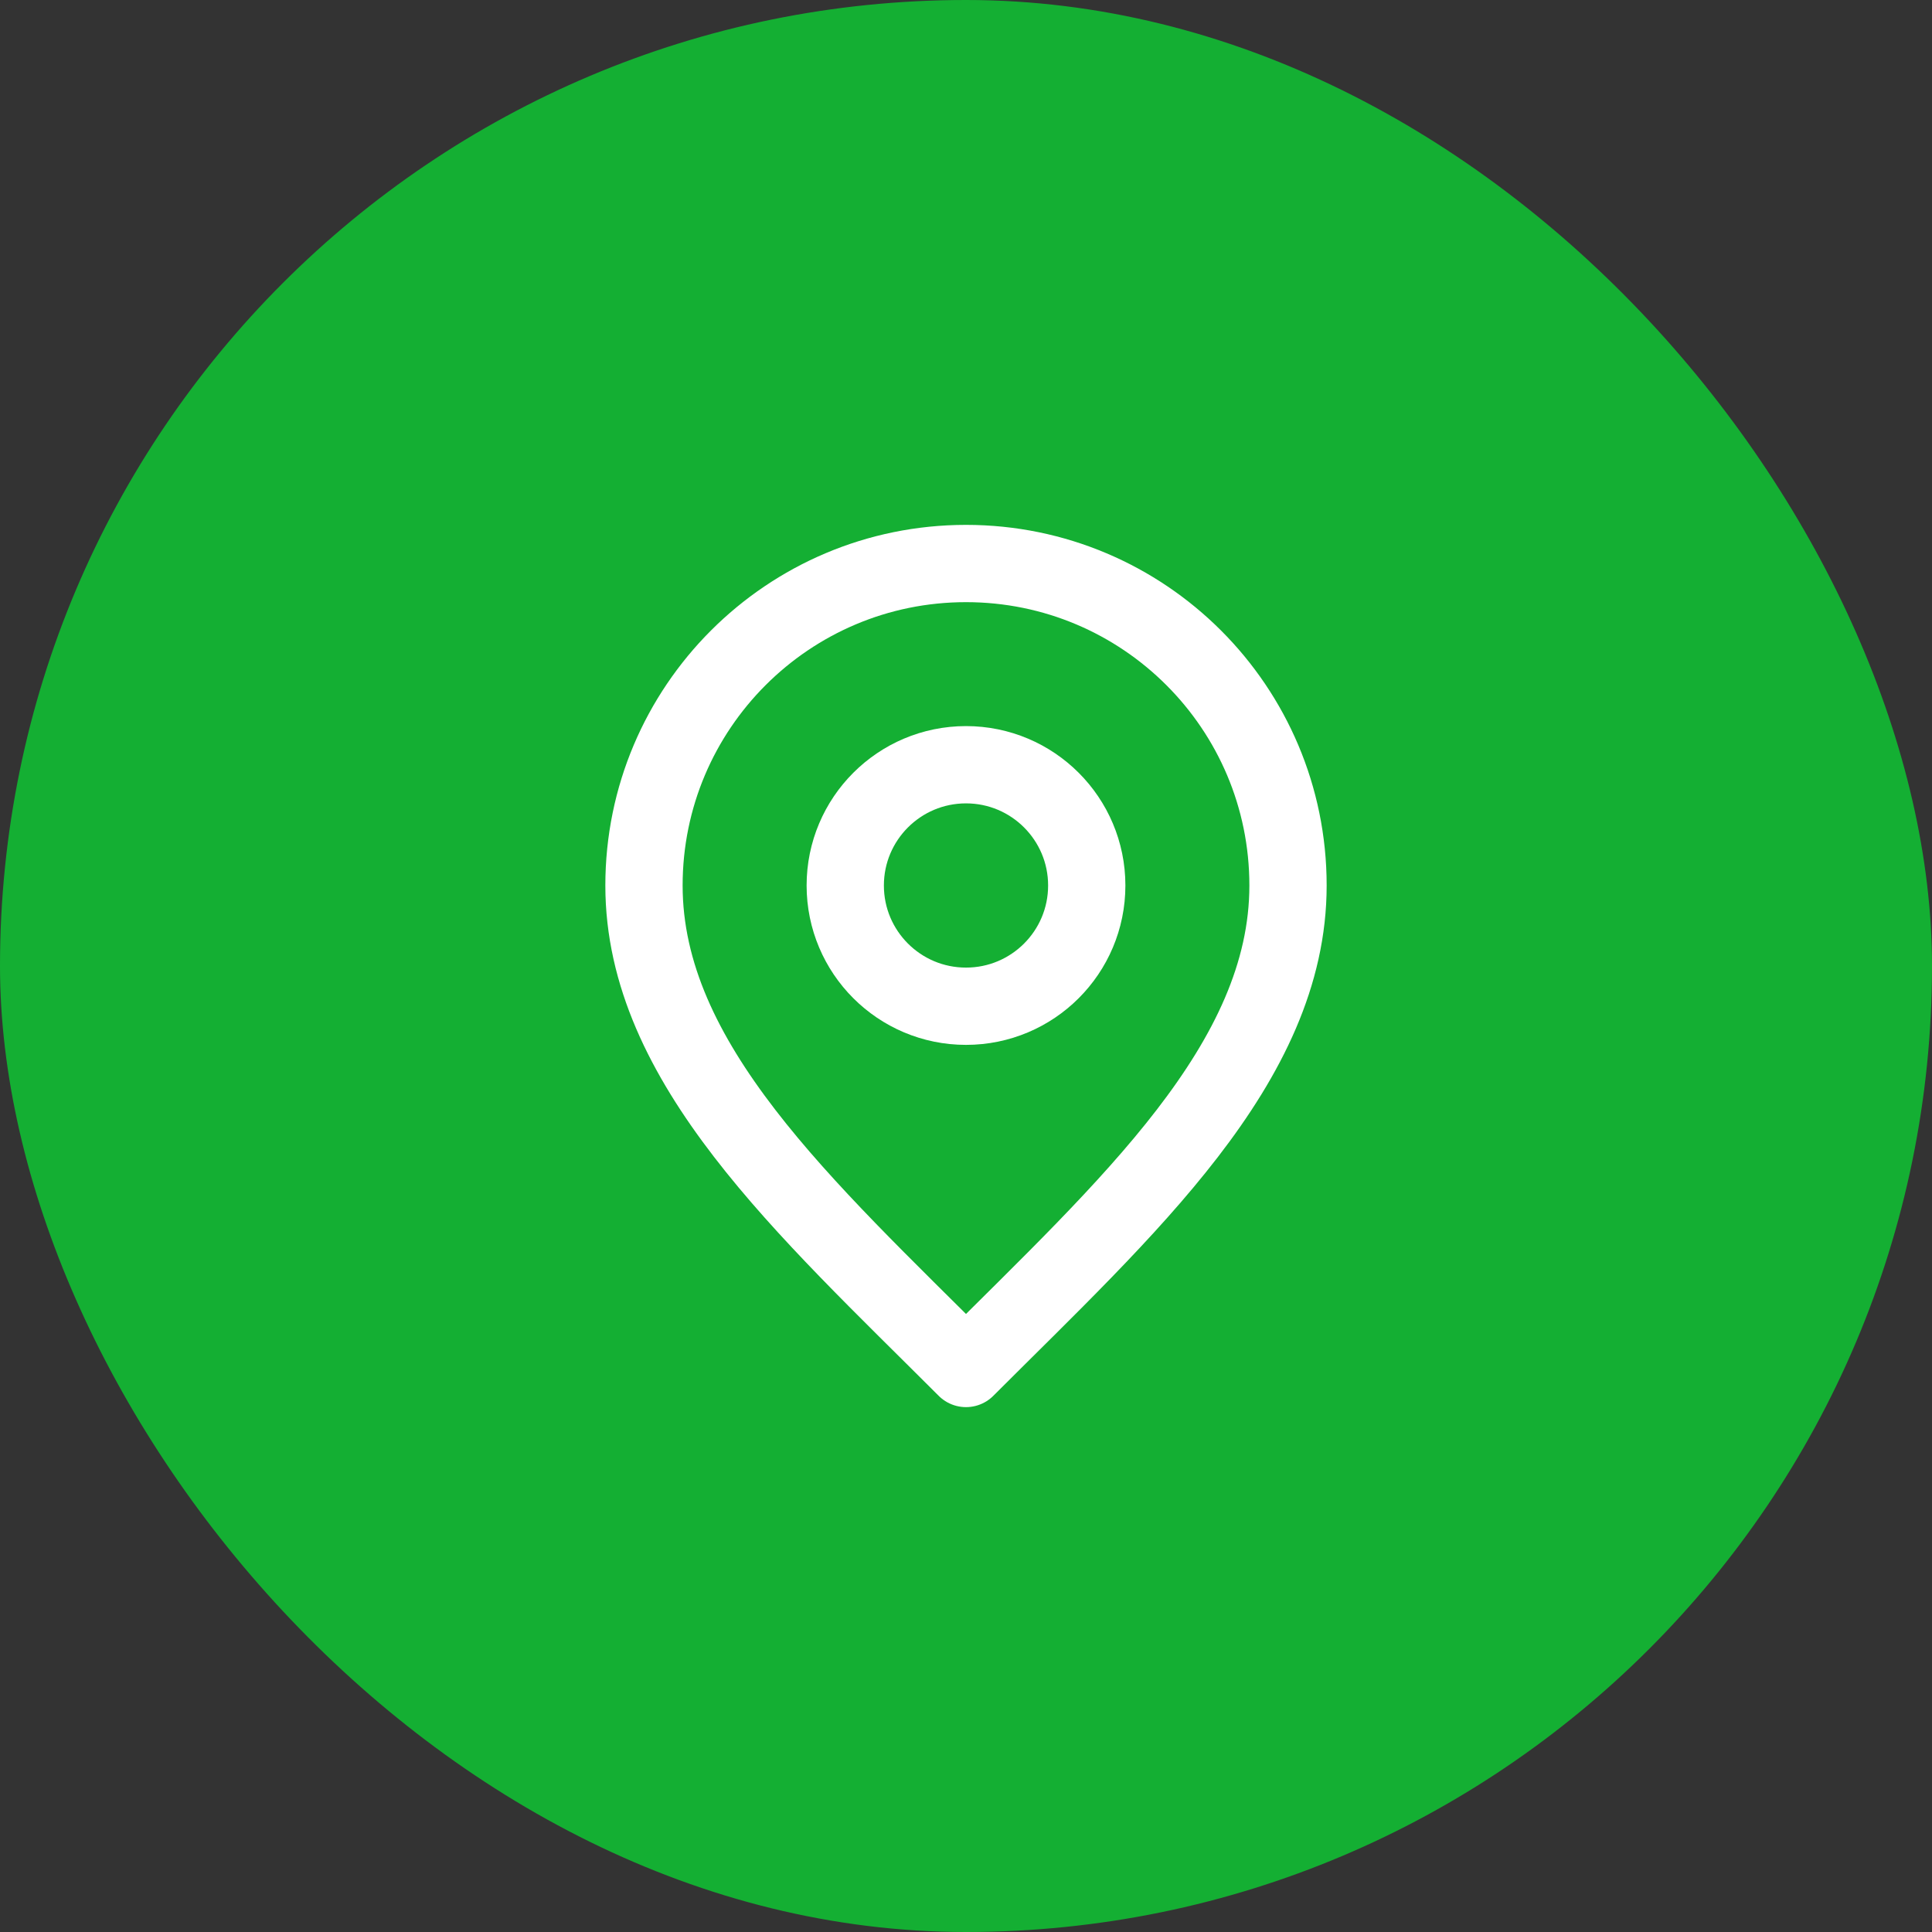
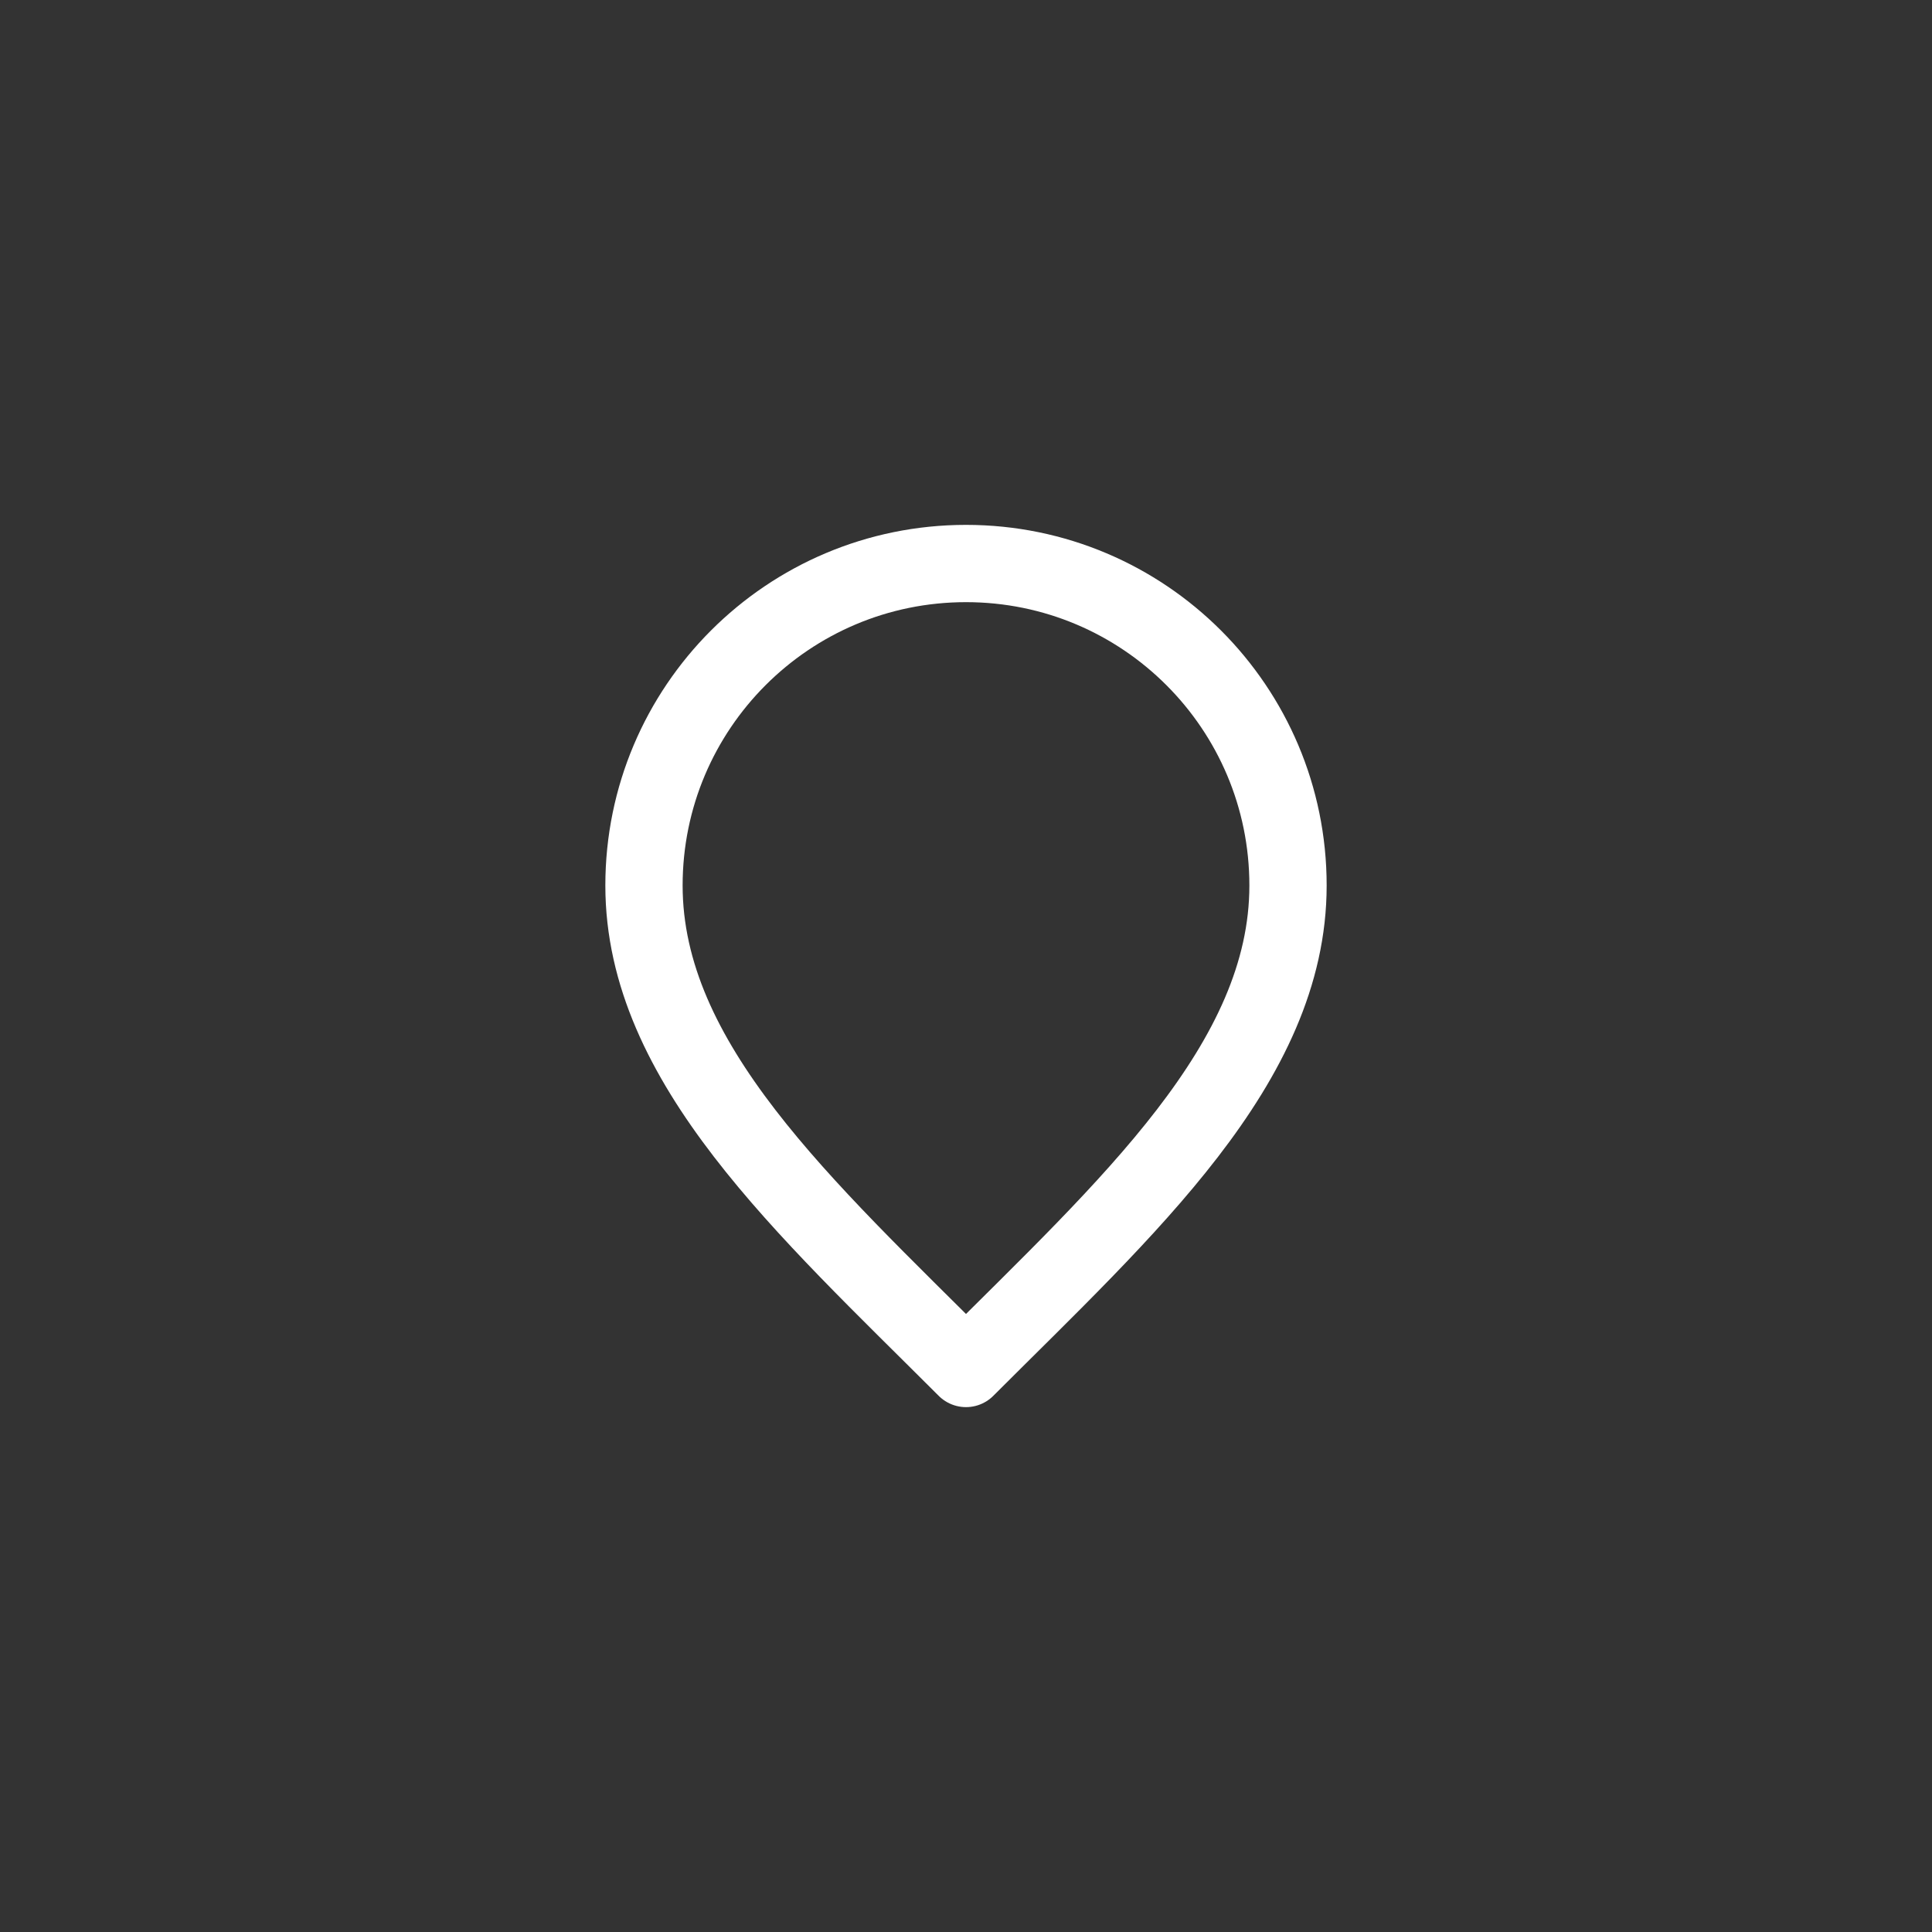
<svg xmlns="http://www.w3.org/2000/svg" width="40" height="40" viewBox="0 0 40 40" fill="none">
  <rect x="0" y="0" width="40" height="40" fill="#333333" stroke="none" />
-   <rect width="40" height="40" rx="20" fill="#14AF33" />
-   <path d="M20 20.833C21.381 20.833 22.5 19.714 22.5 18.333C22.5 16.953 21.381 15.833 20 15.833C18.619 15.833 17.5 16.953 17.5 18.333C17.5 19.714 18.619 20.833 20 20.833Z" stroke="white" stroke-width="1.6" stroke-linecap="round" stroke-linejoin="round" />
  <path d="M20 28.333C23.333 25 26.667 22.015 26.667 18.333C26.667 14.651 23.682 11.667 20 11.667C16.318 11.667 13.333 14.651 13.333 18.333C13.333 22.015 16.667 25 20 28.333Z" stroke="white" stroke-width="1.6" stroke-linecap="round" stroke-linejoin="round" />
</svg>